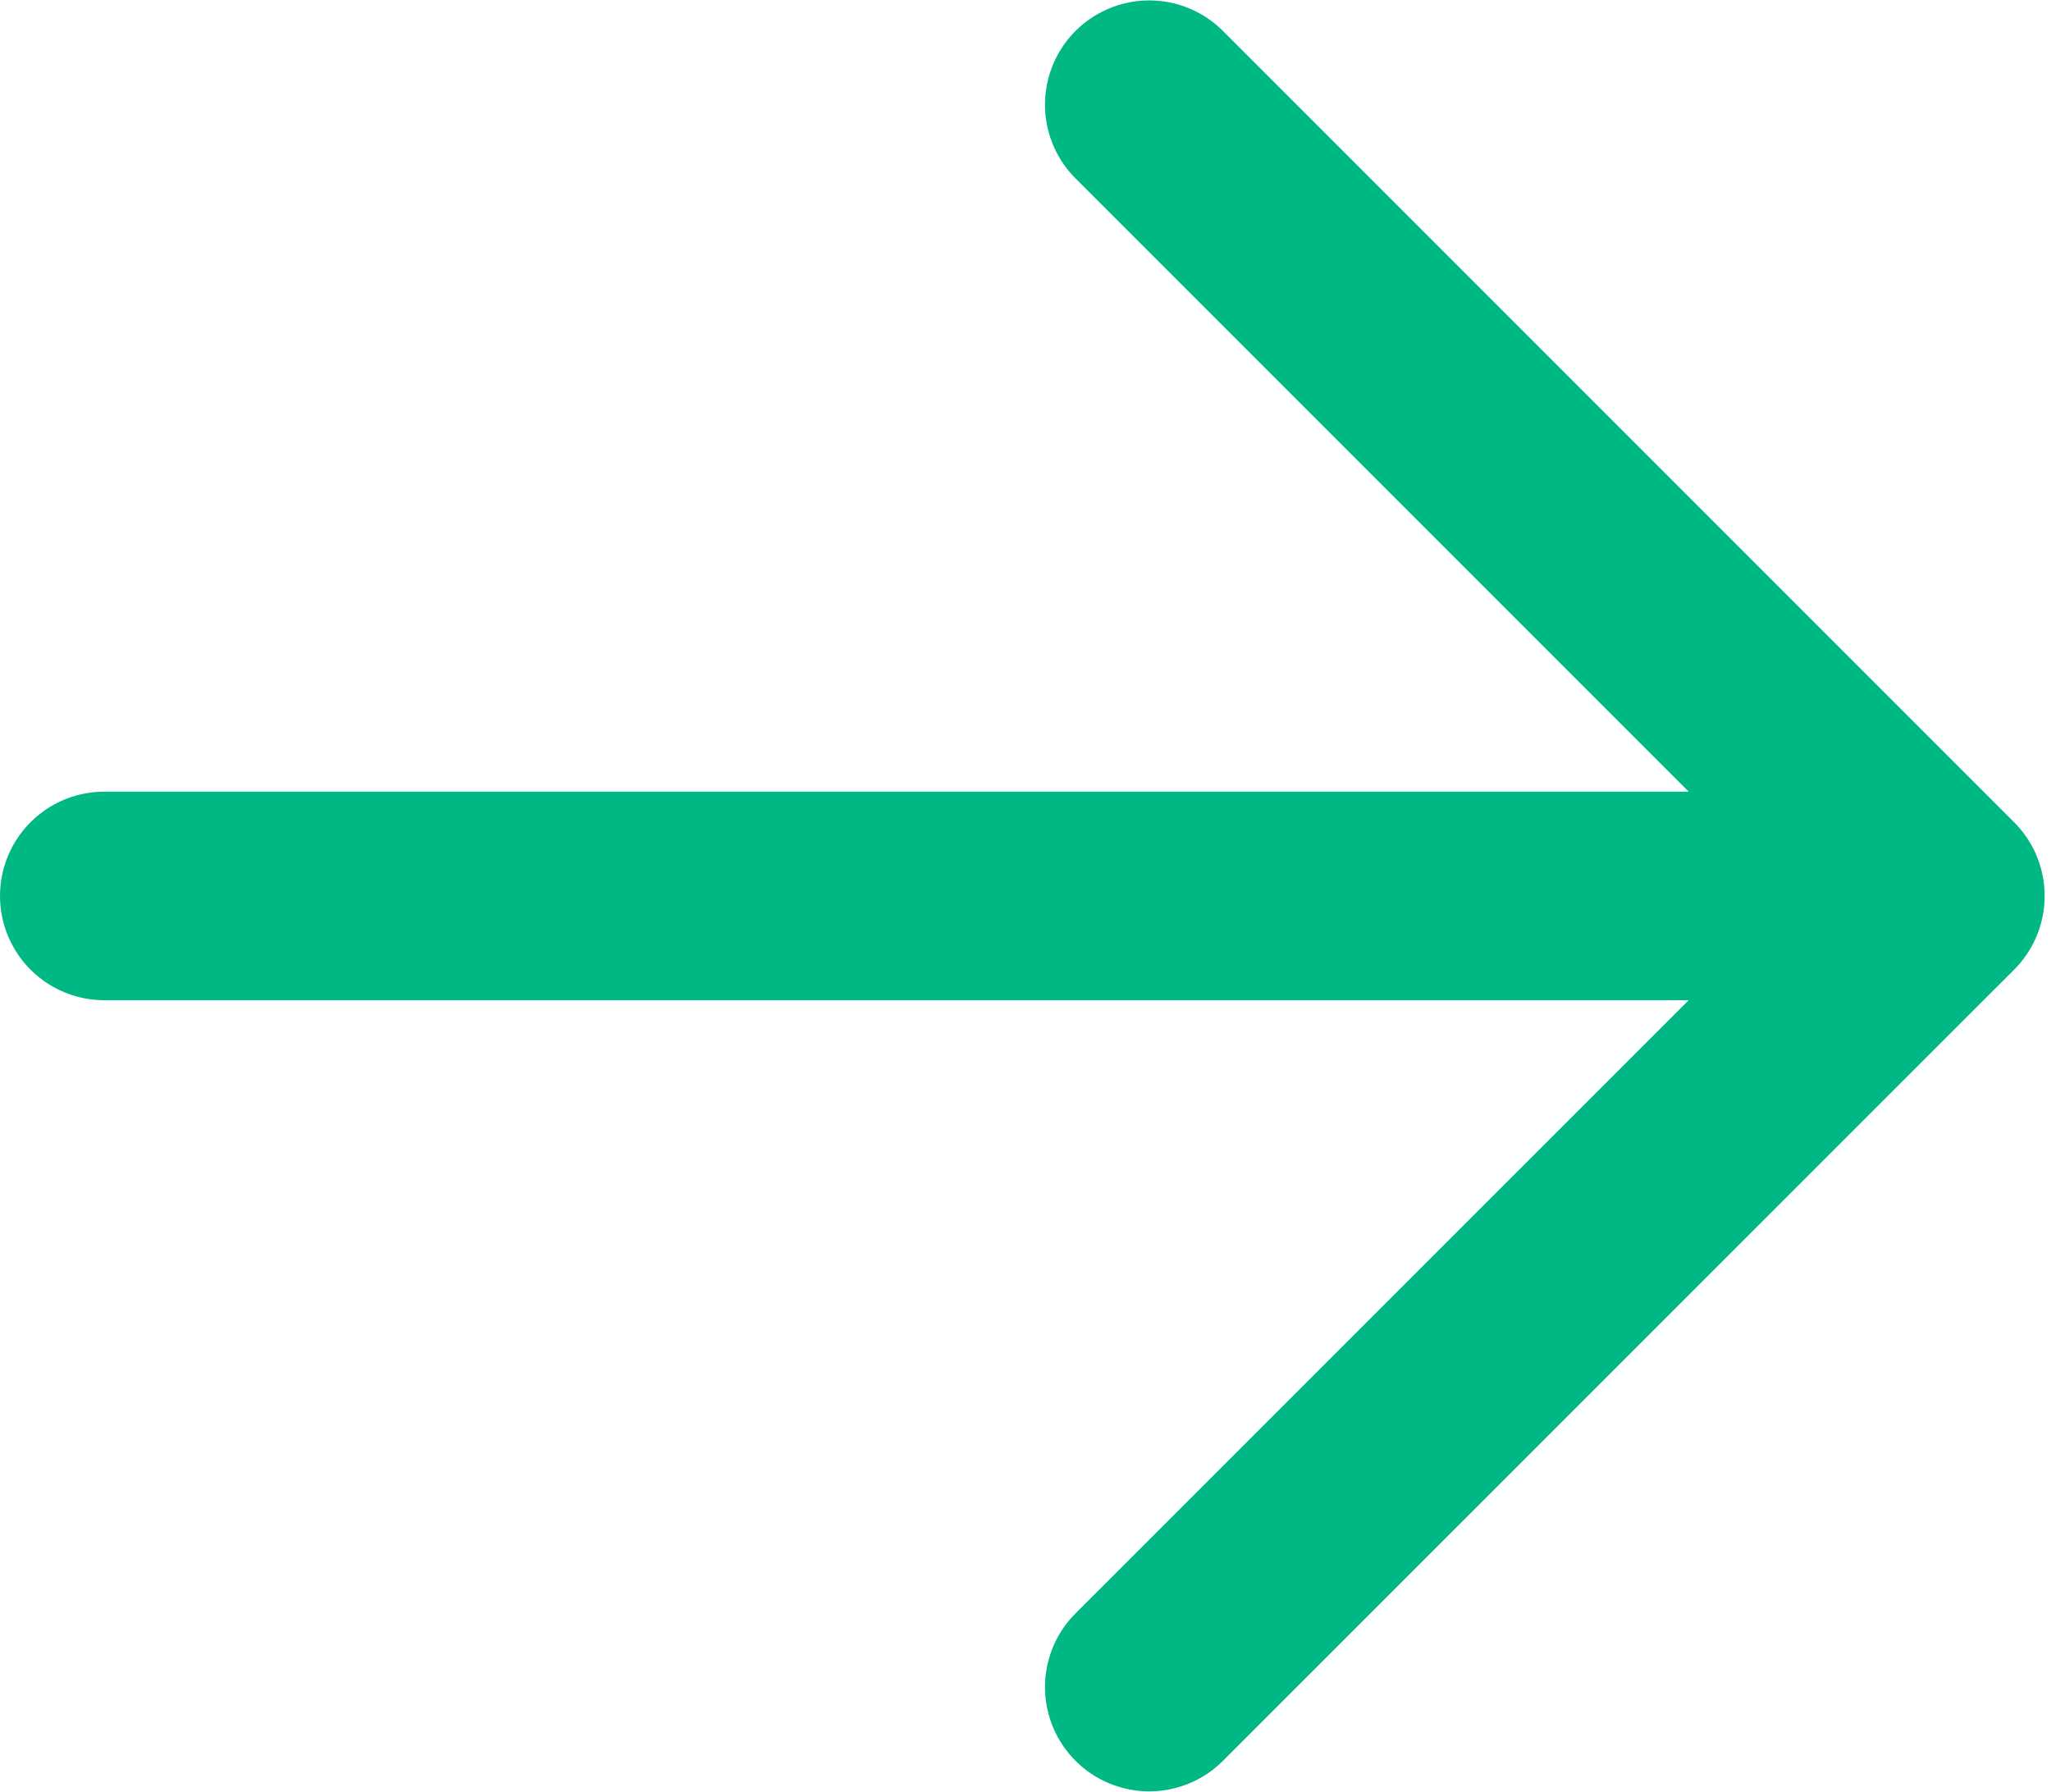
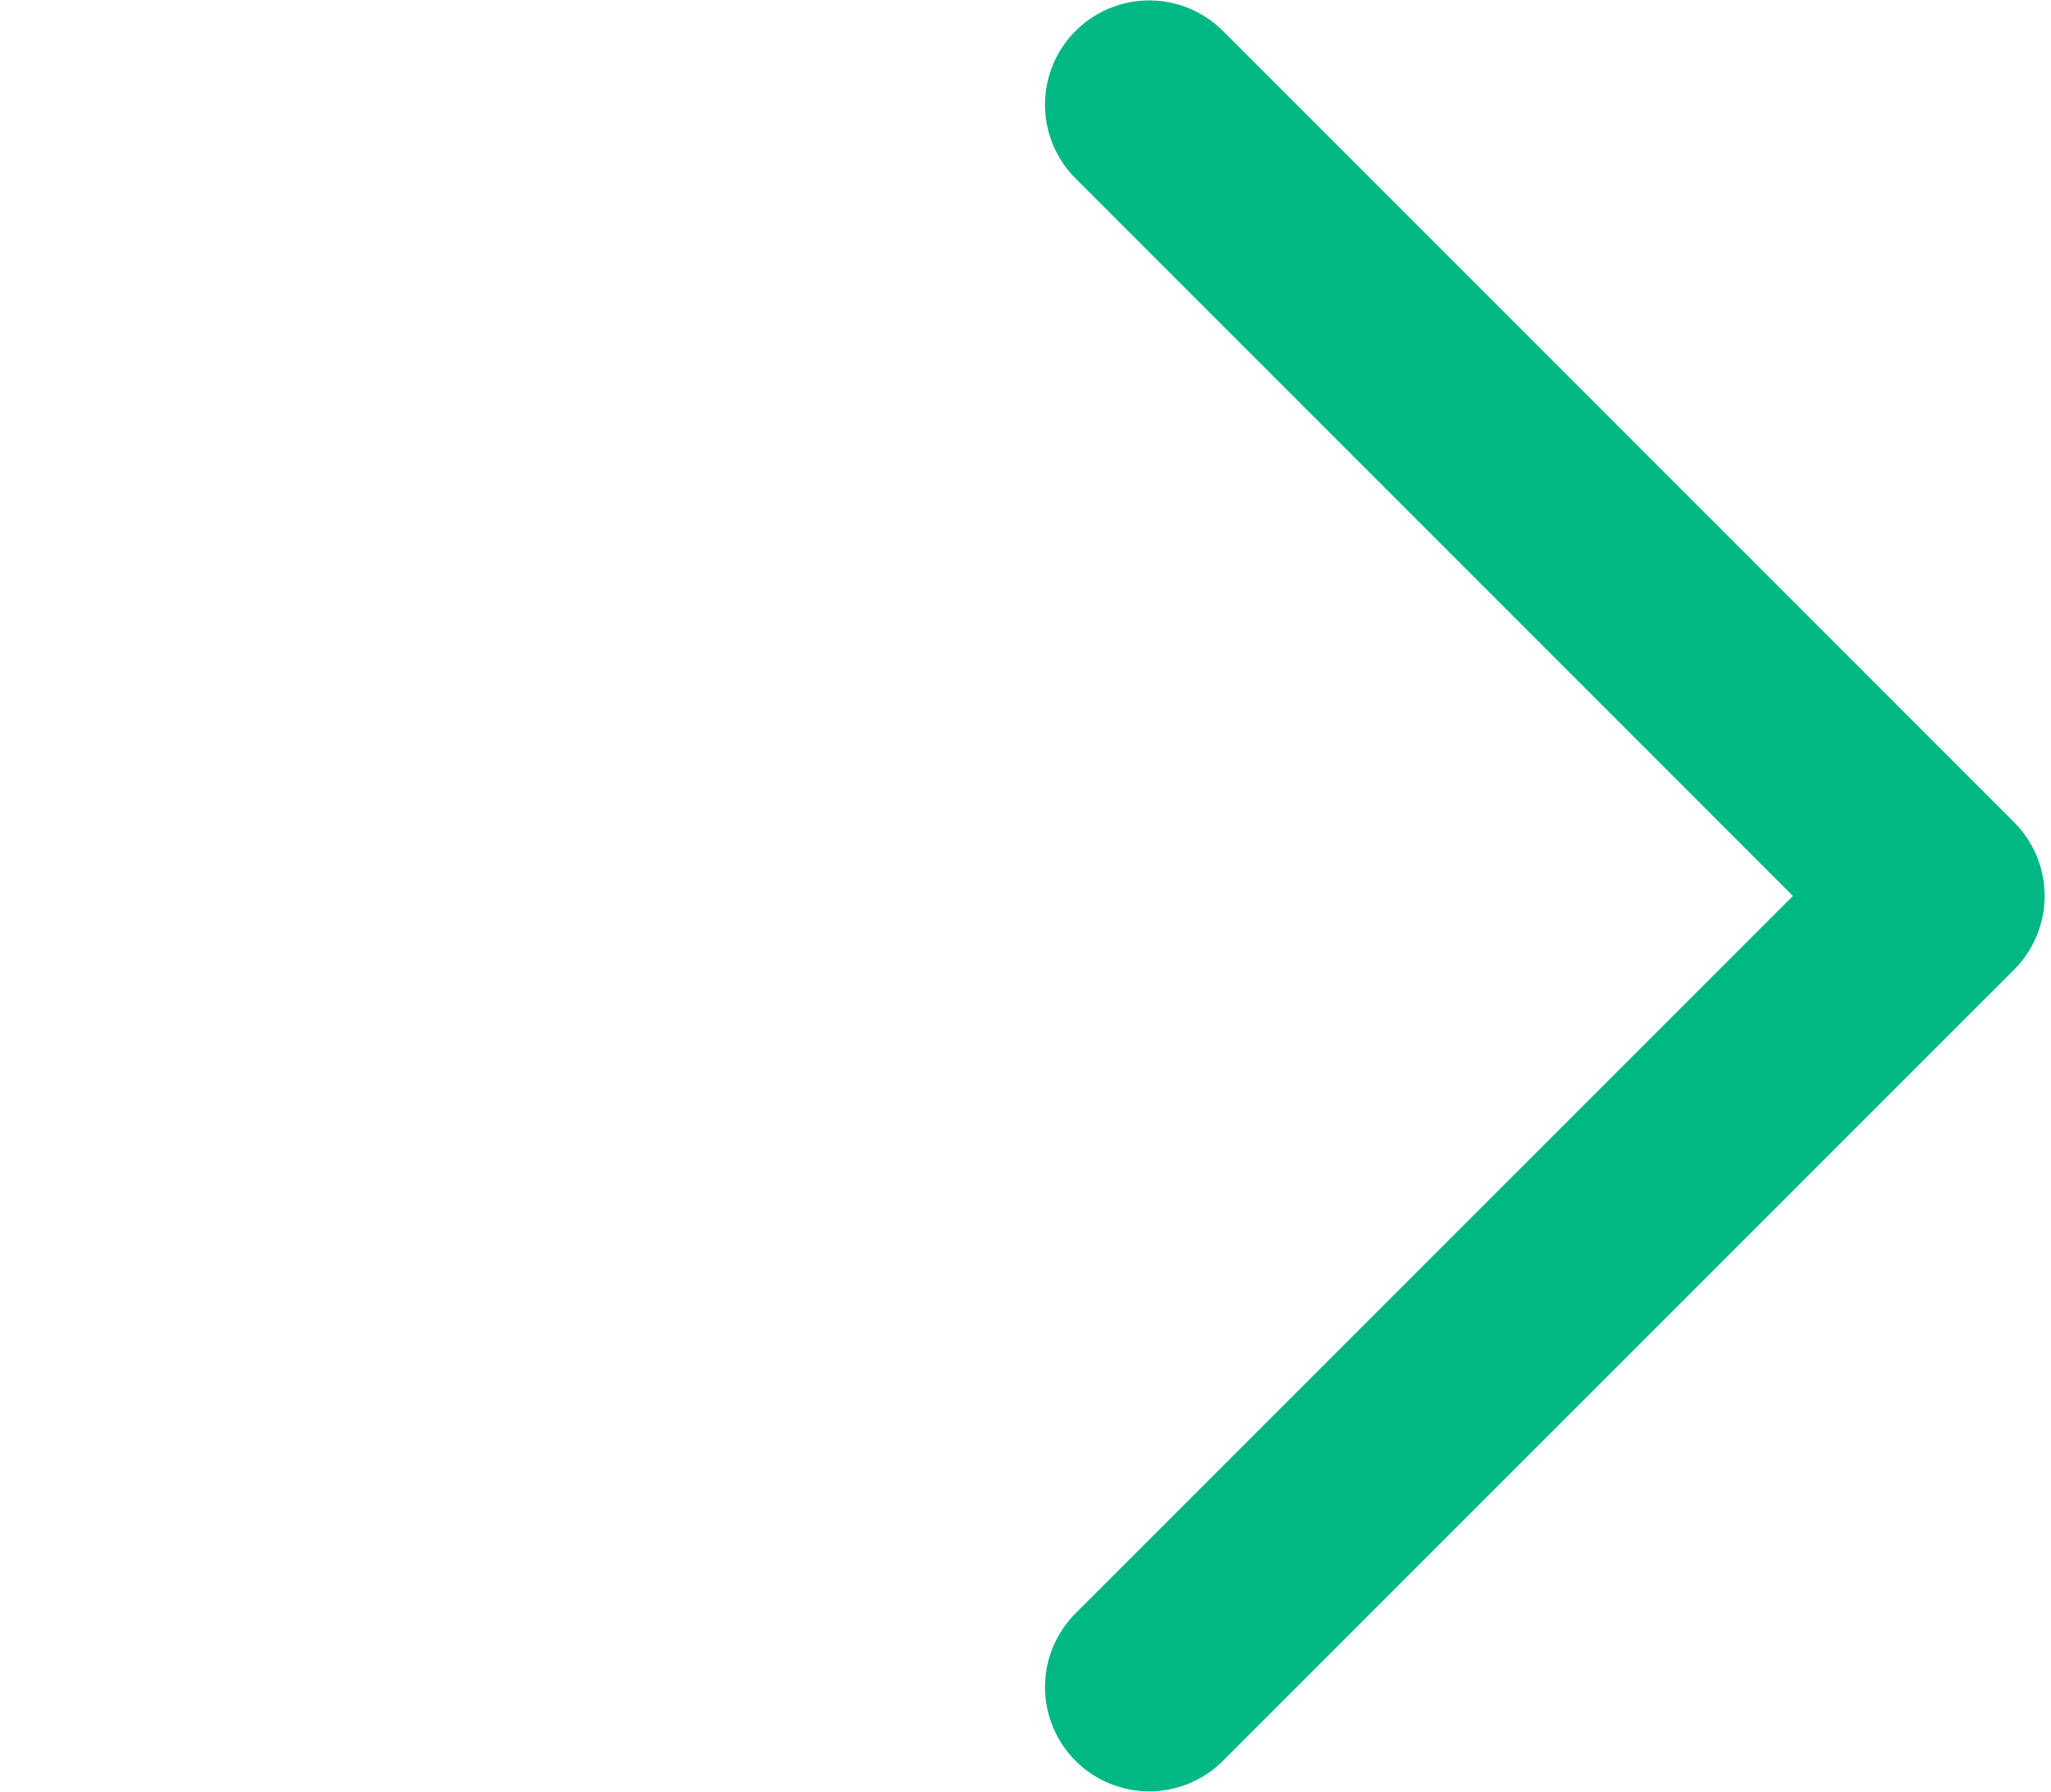
<svg xmlns="http://www.w3.org/2000/svg" width="19.674" height="17.185" viewBox="0 0 19.674 17.185" fill="none">
-   <path id="Line 8" d="M1 8.593L17.758 8.593" stroke="#00B883" stroke-width="2" stroke-linecap="round" />
  <path id="Path 76" d="M11.024 1.004L18.613 8.593L11.024 16.181" stroke="#00B883" stroke-width="2" stroke-linejoin="round" stroke-linecap="round" />
</svg>